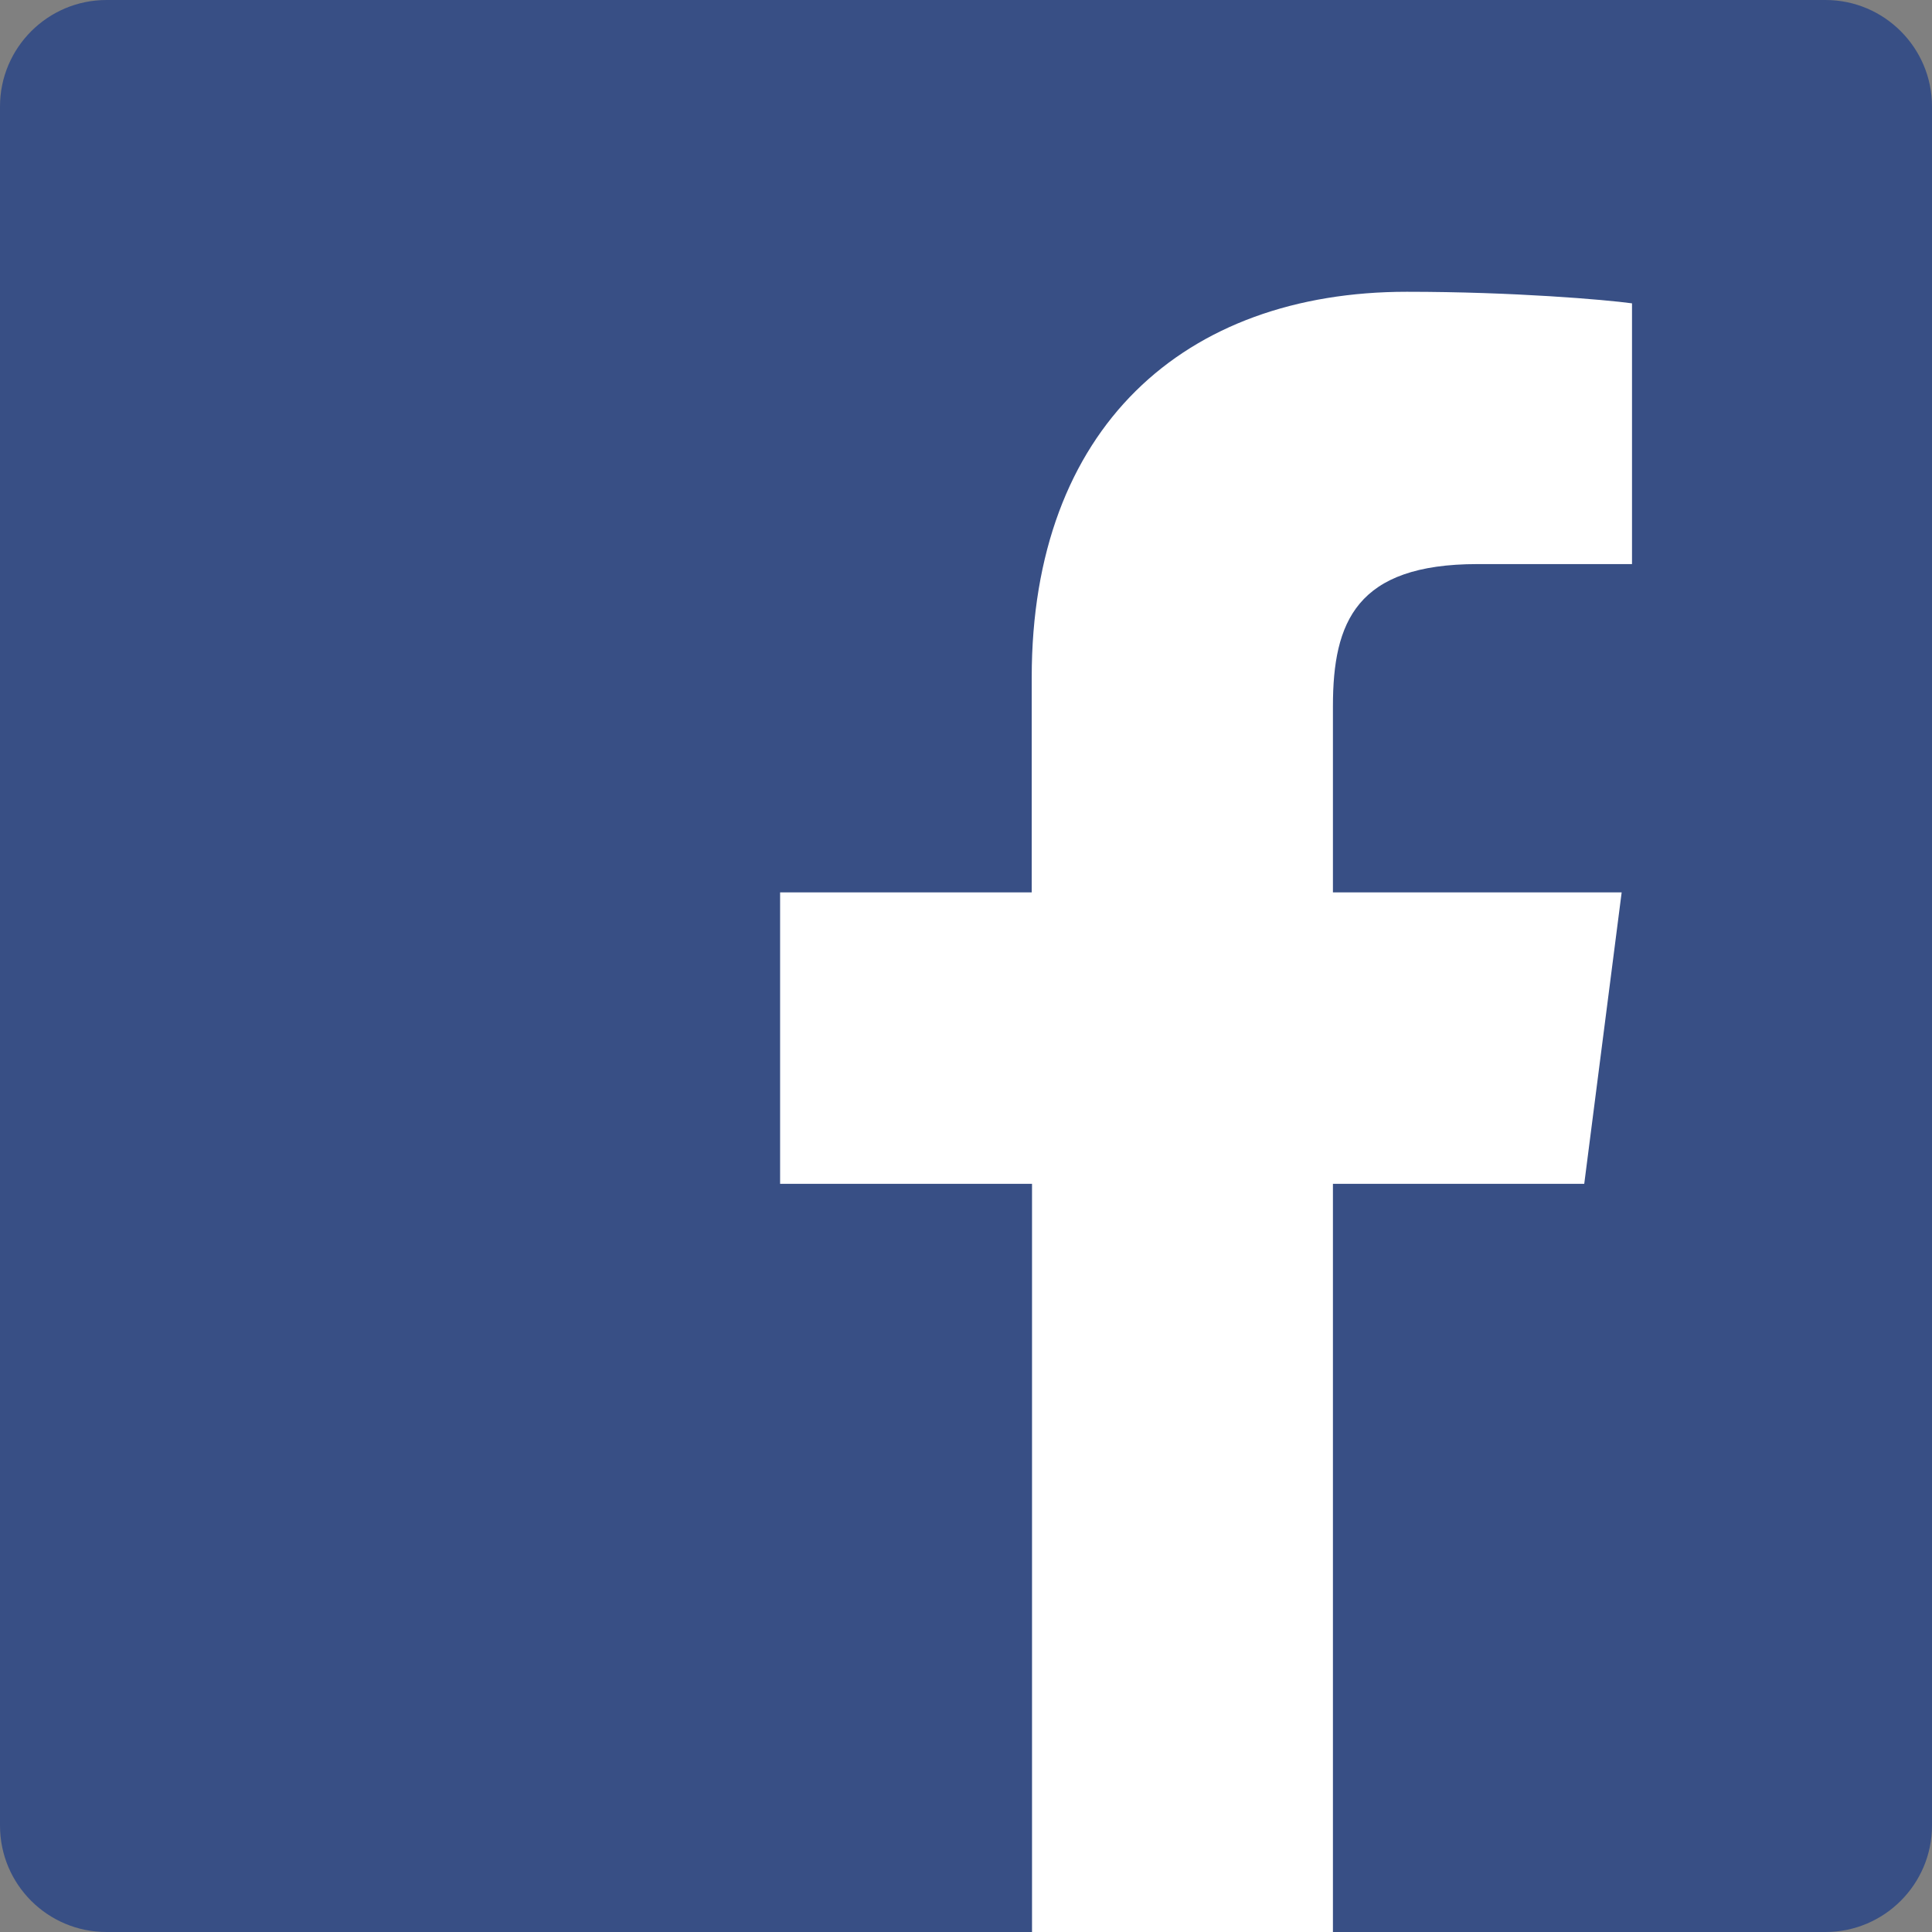
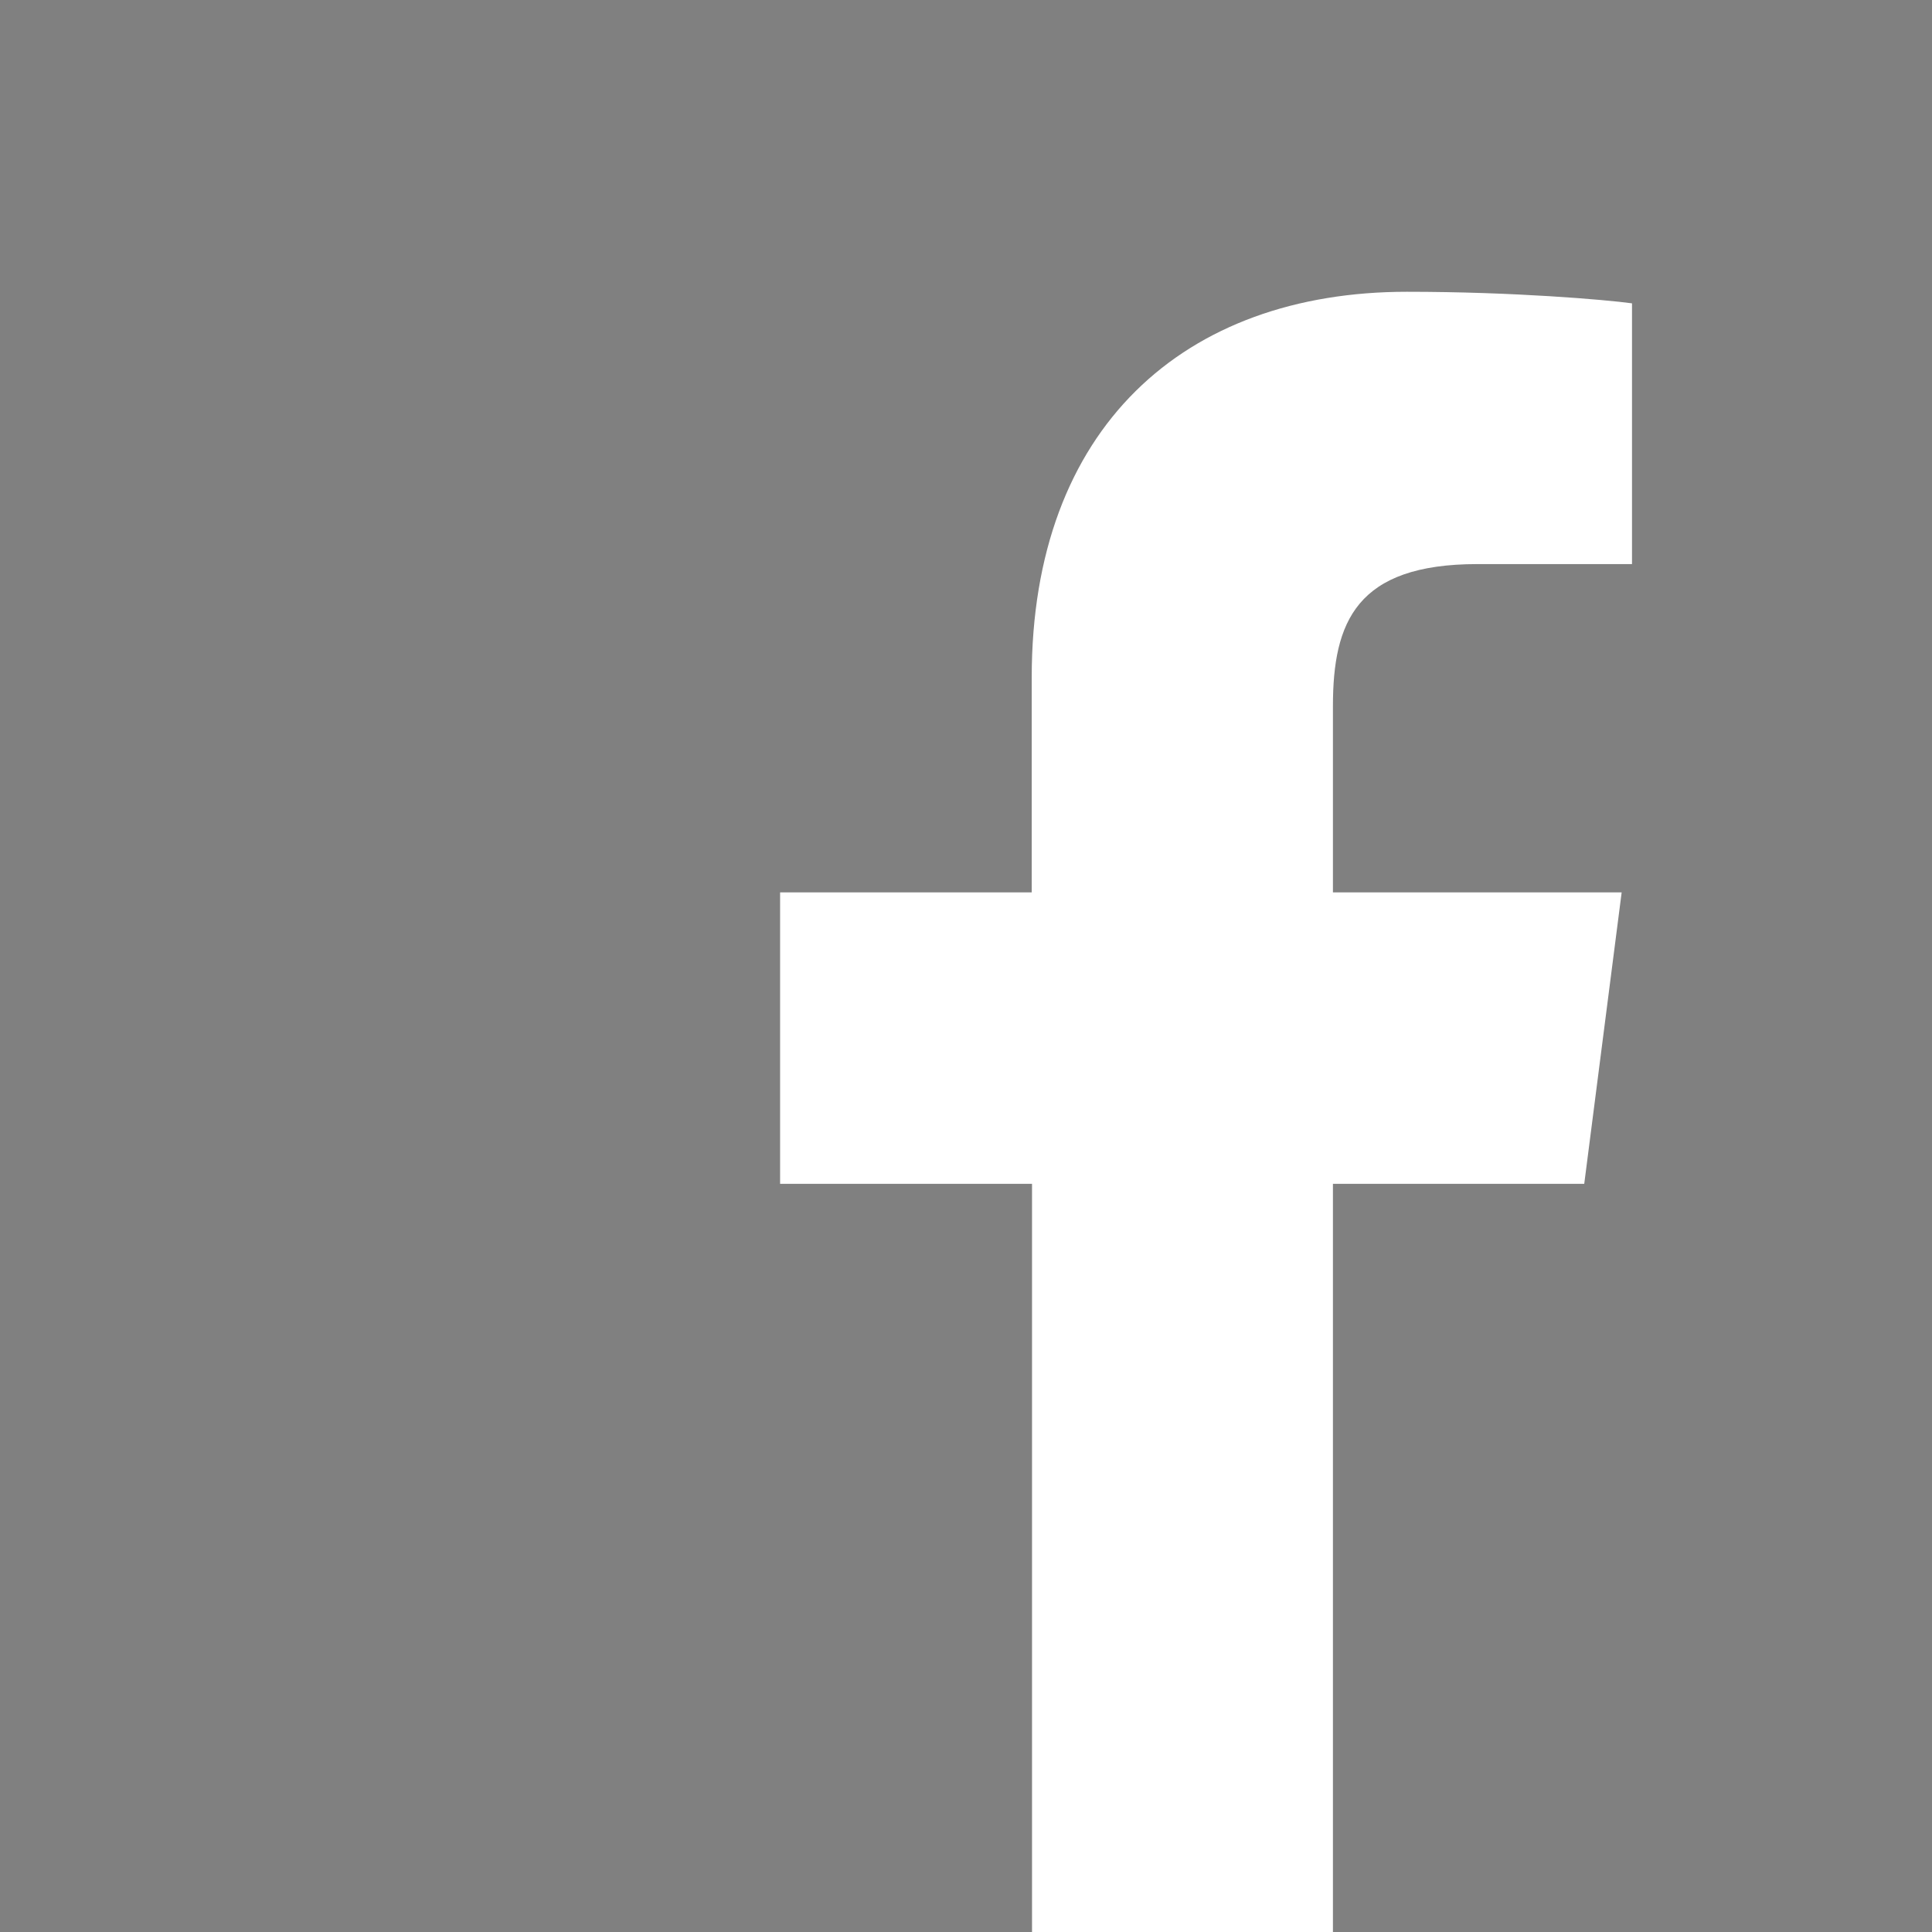
<svg xmlns="http://www.w3.org/2000/svg" xmlns:ns1="http://www.inkscape.org/namespaces/inkscape" xmlns:ns2="http://sodipodi.sourceforge.net/DTD/sodipodi-0.dtd" width="24" height="24" viewBox="0 0 6.35 6.35" version="1.1" id="svg1265" ns1:version="1.1.1 (3bf5ae0d25, 2021-09-20)" ns2:docname="f-24.svg">
  <rect x="0" y="0" width="6.35" height="6.35" fill="#808080" stroke="none" />
  <ns2:namedview id="namedview1267" pagecolor="#ffffff" bordercolor="#666666" borderopacity="1.0" ns1:pageshadow="2" ns1:pageopacity="0.0" ns1:pagecheckerboard="0" ns1:document-units="mm" showgrid="false" ns1:zoom="7.2466938" ns1:cx="34.2915" ns1:cy="45.607005" ns1:window-width="1920" ns1:window-height="1121" ns1:window-x="-9" ns1:window-y="-9" ns1:window-maximized="1" ns1:current-layer="layer1" units="px" width="32px" />
  <defs id="defs1262" />
  <g ns1:label="Warstwa 1" ns1:groupmode="layer" id="layer1">
-     <path style="fill:#384f85;fill-opacity:1;fill-rule:nonzero;stroke:none;stroke-width:0.012" d="M 6,6.35 C 6.193,6.35 6.35,6.193 6.35,6 V 0.35 C 6.35,0.157 6.193,1.9e-6 6,1.9e-6 H 0.35 C 0.157,1.9e-6 0,0.157 0,0.35 V 6 c 0,0.194 0.157,0.35 0.35,0.35 h 5.649" id="path389" />
    <path style="fill:#ffffff;fill-opacity:1;fill-rule:nonzero;stroke:none;stroke-width:0.012" d="M 4.381,6.35 V 3.891 H 5.207 L 5.33,2.933 H 4.381 V 2.321 c 0,-0.277 0.077,-0.467 0.475,-0.467 L 5.364,1.854 V 0.997 C 5.276,0.985 4.975,0.959 4.624,0.959 c -0.732,0 -1.233,0.447 -1.233,1.267 V 2.933 H 2.564 v 0.958 h 0.828 v 2.459 h 0.99" id="path391" />
  </g>
</svg>